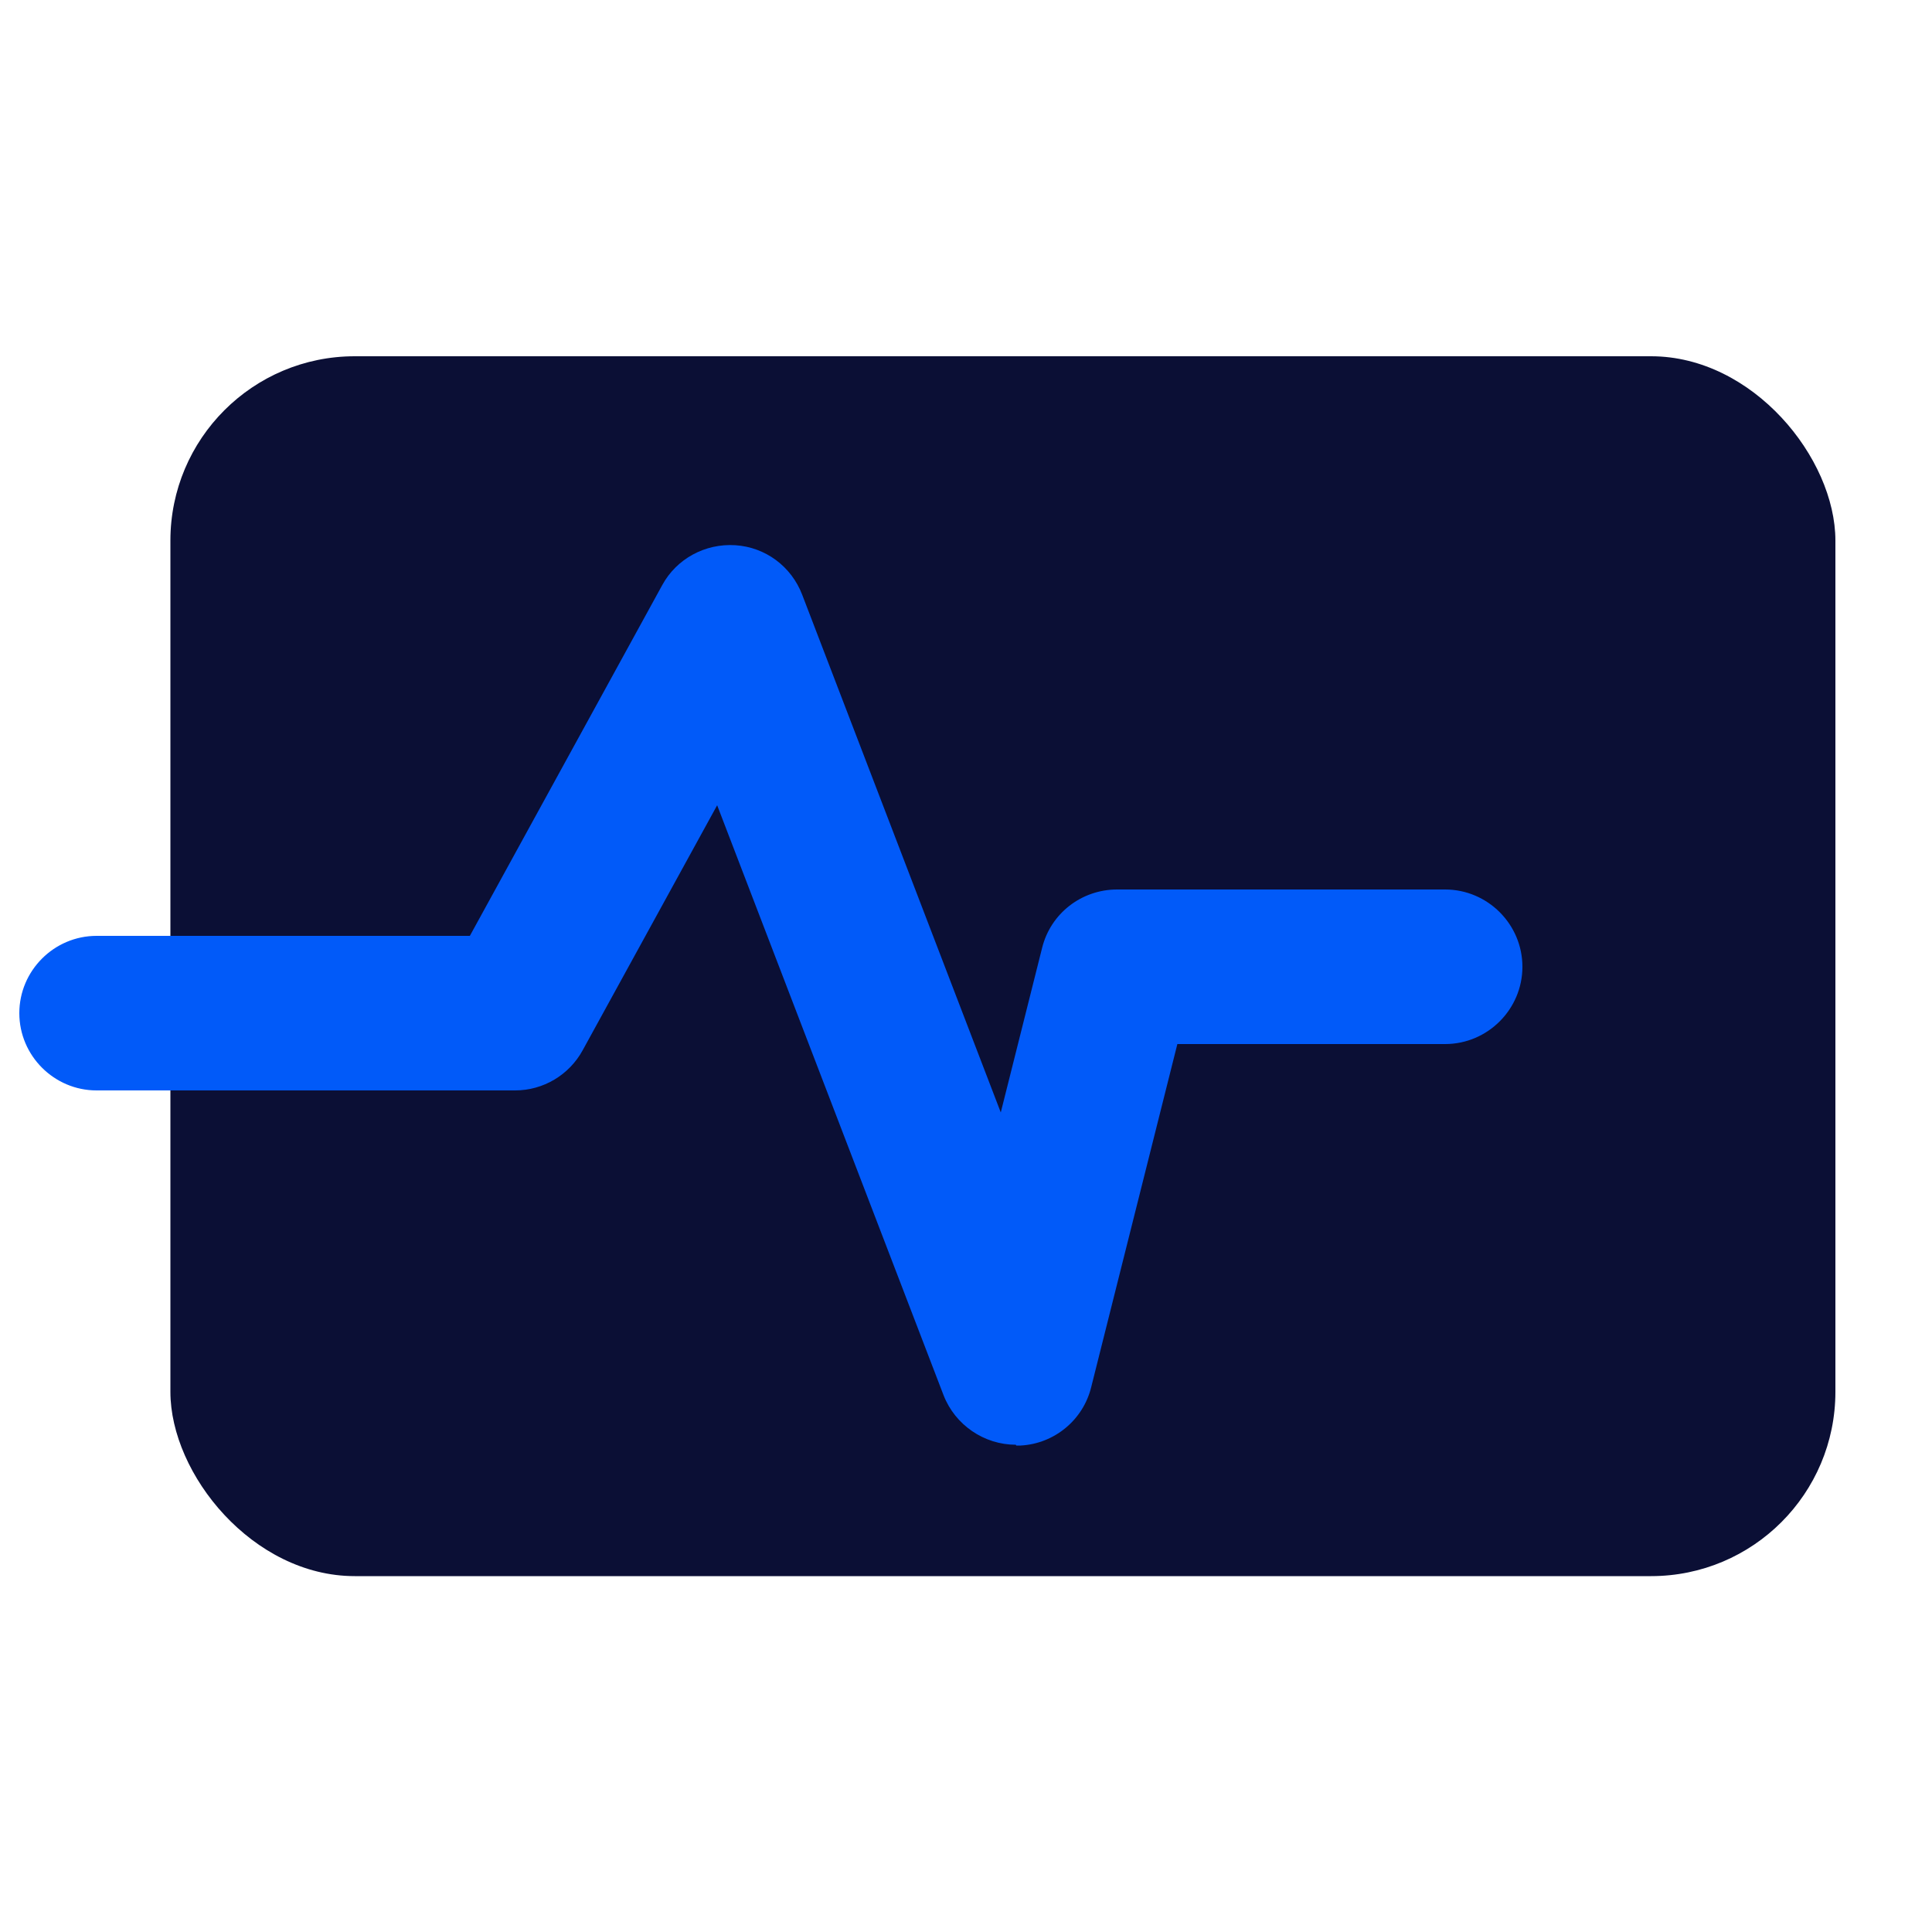
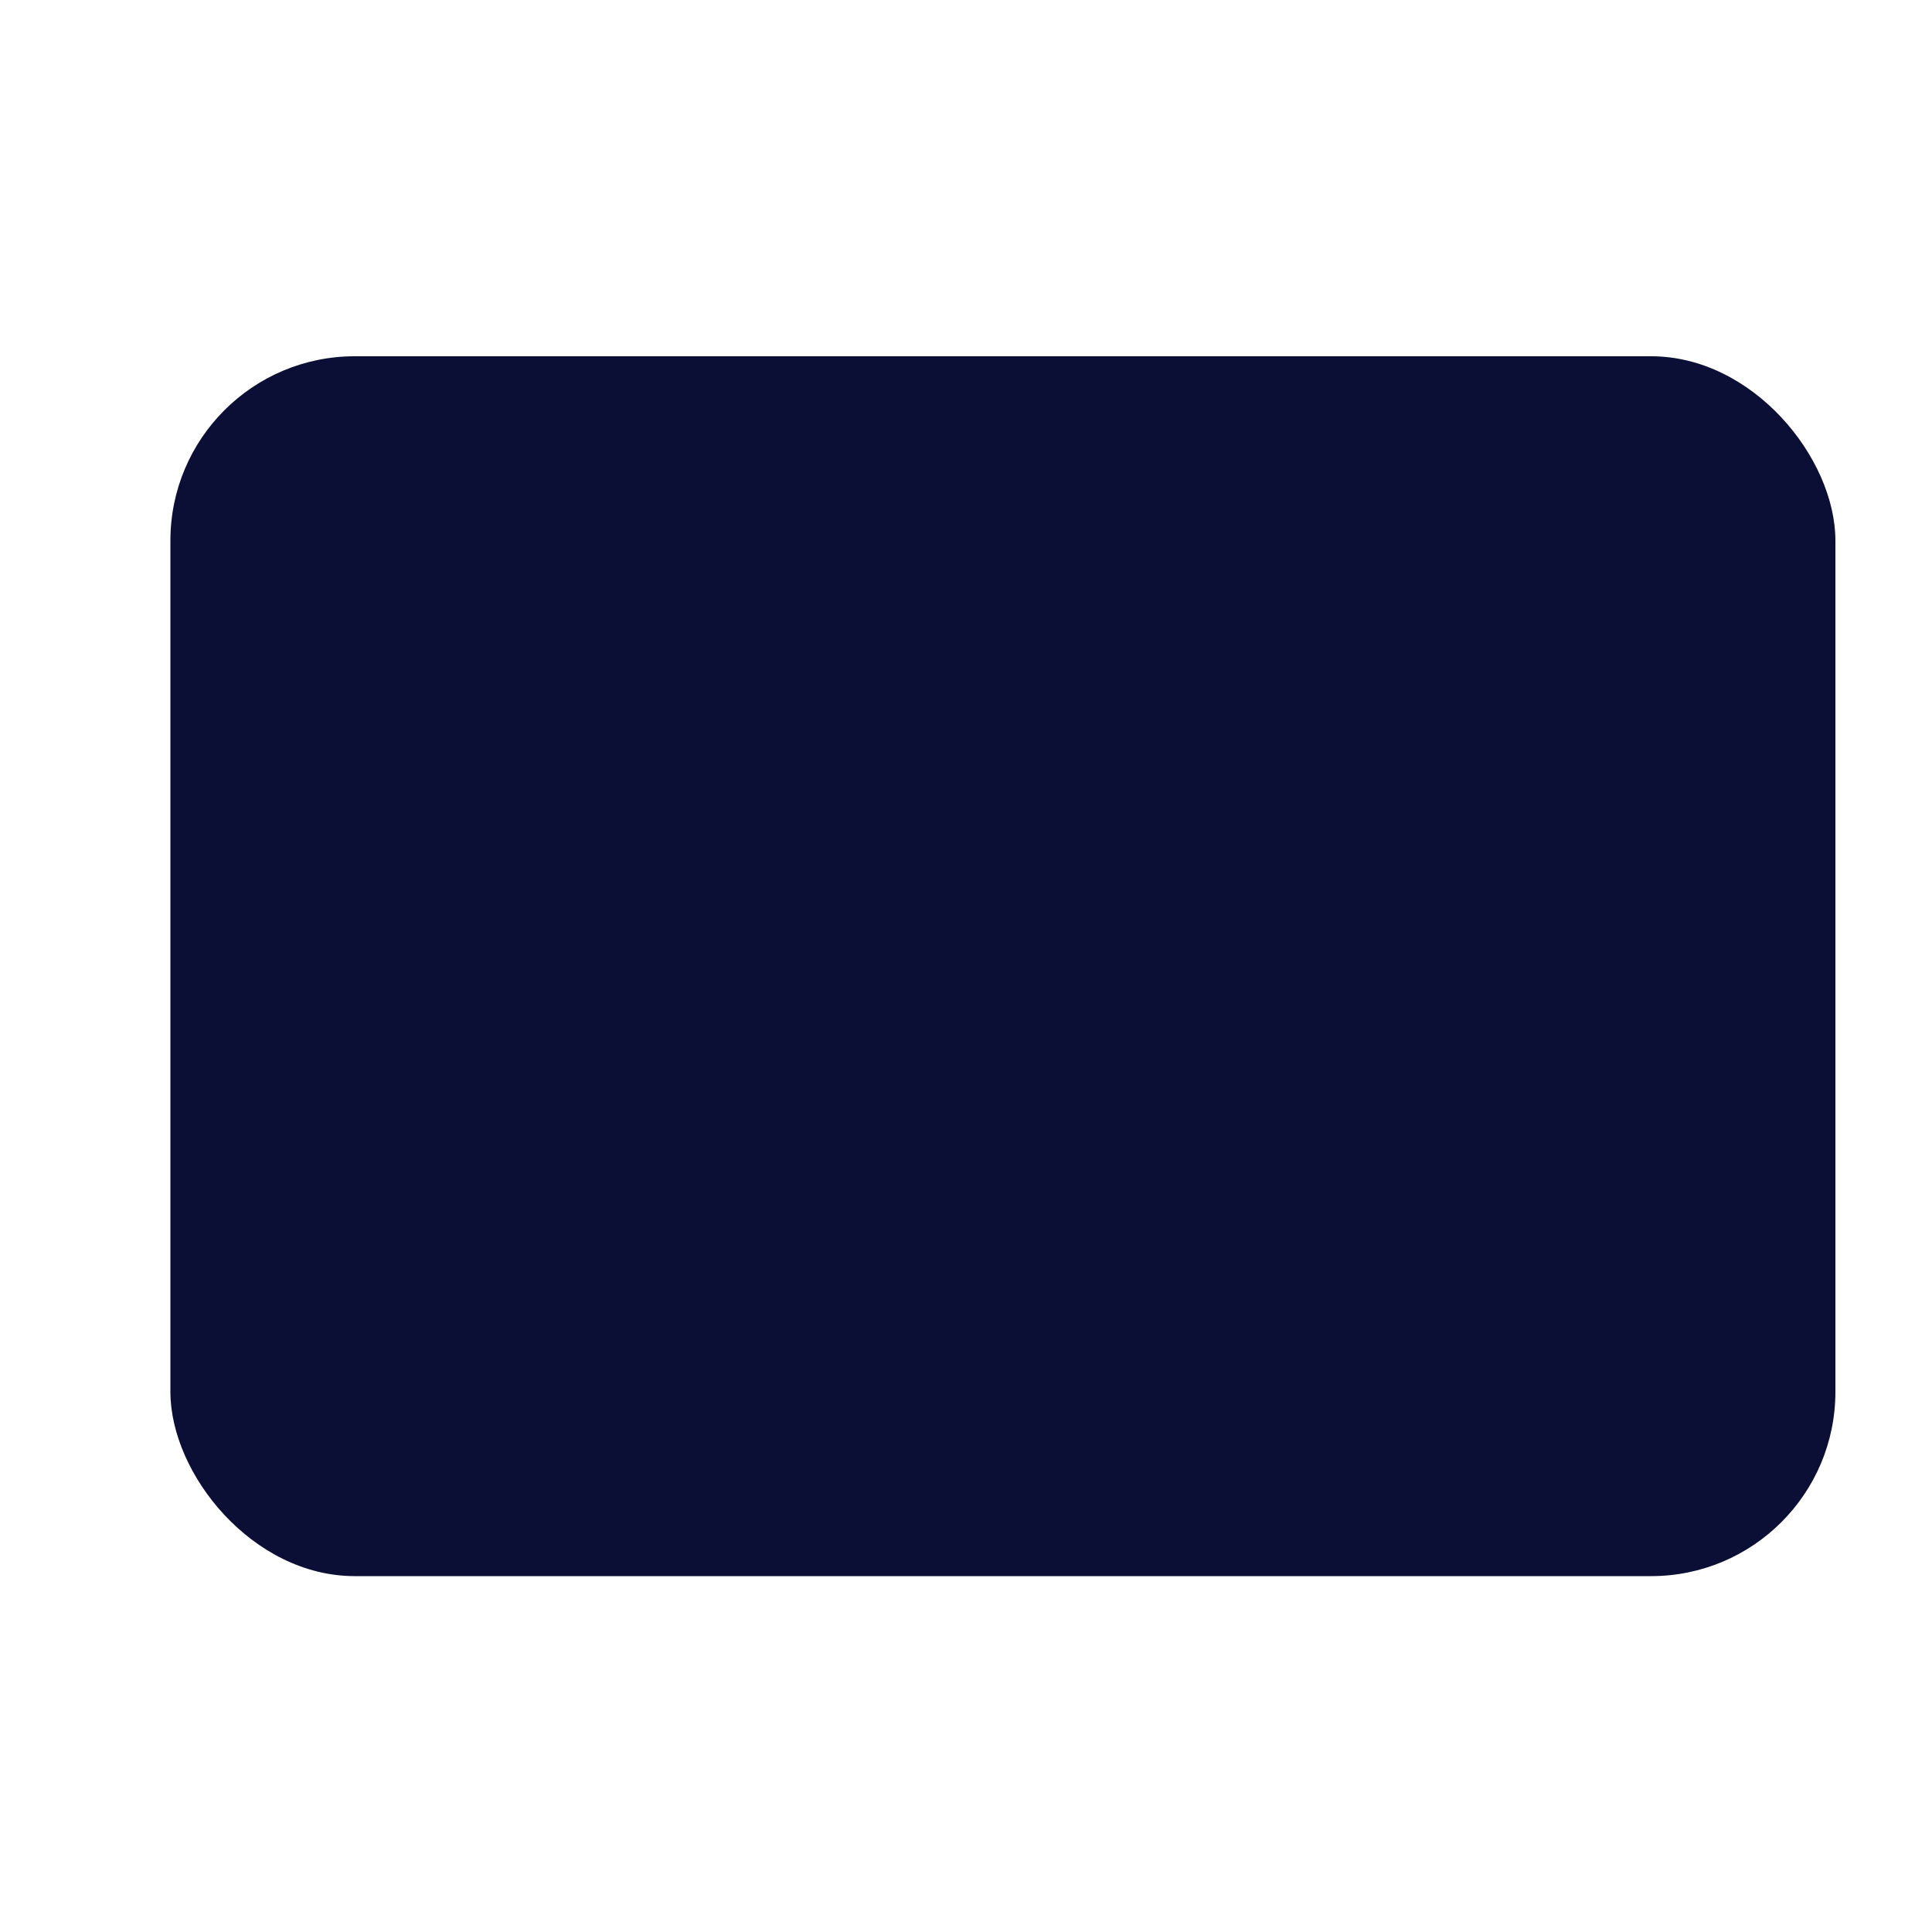
<svg xmlns="http://www.w3.org/2000/svg" id="lamp-long" viewBox="0 0 50 50">
  <defs>
    <style>
      .cls-1 {
        fill: #0b0f35;
      }

      .cls-1, .cls-2 {
        stroke-width: 0px;
      }

      .cls-2 {
        fill: #015af9;
      }
    </style>
  </defs>
  <rect class="cls-1" x="4.41" y="9.22" width="43.09" height="31.57" rx="4.77" ry="4.77" />
-   <path class="cls-2" d="m26.29,37.39c-.82,0-1.57-.51-1.87-1.28l-5.86-15.27-3.48,6.34c-.35.64-1.02,1.04-1.75,1.04H2.5c-1.1,0-2-.9-2-2s.9-2,2-2h9.66l4.98-9.08c.37-.68,1.11-1.08,1.89-1.03.78.05,1.45.55,1.73,1.28l5.14,13.4,1.07-4.26c.22-.89,1.02-1.51,1.94-1.51h8.49c1.1,0,2,.9,2,2s-.9,2-2,2h-6.93l-2.23,8.88c-.21.85-.95,1.46-1.82,1.51-.04,0-.08,0-.12,0Z" />
</svg>